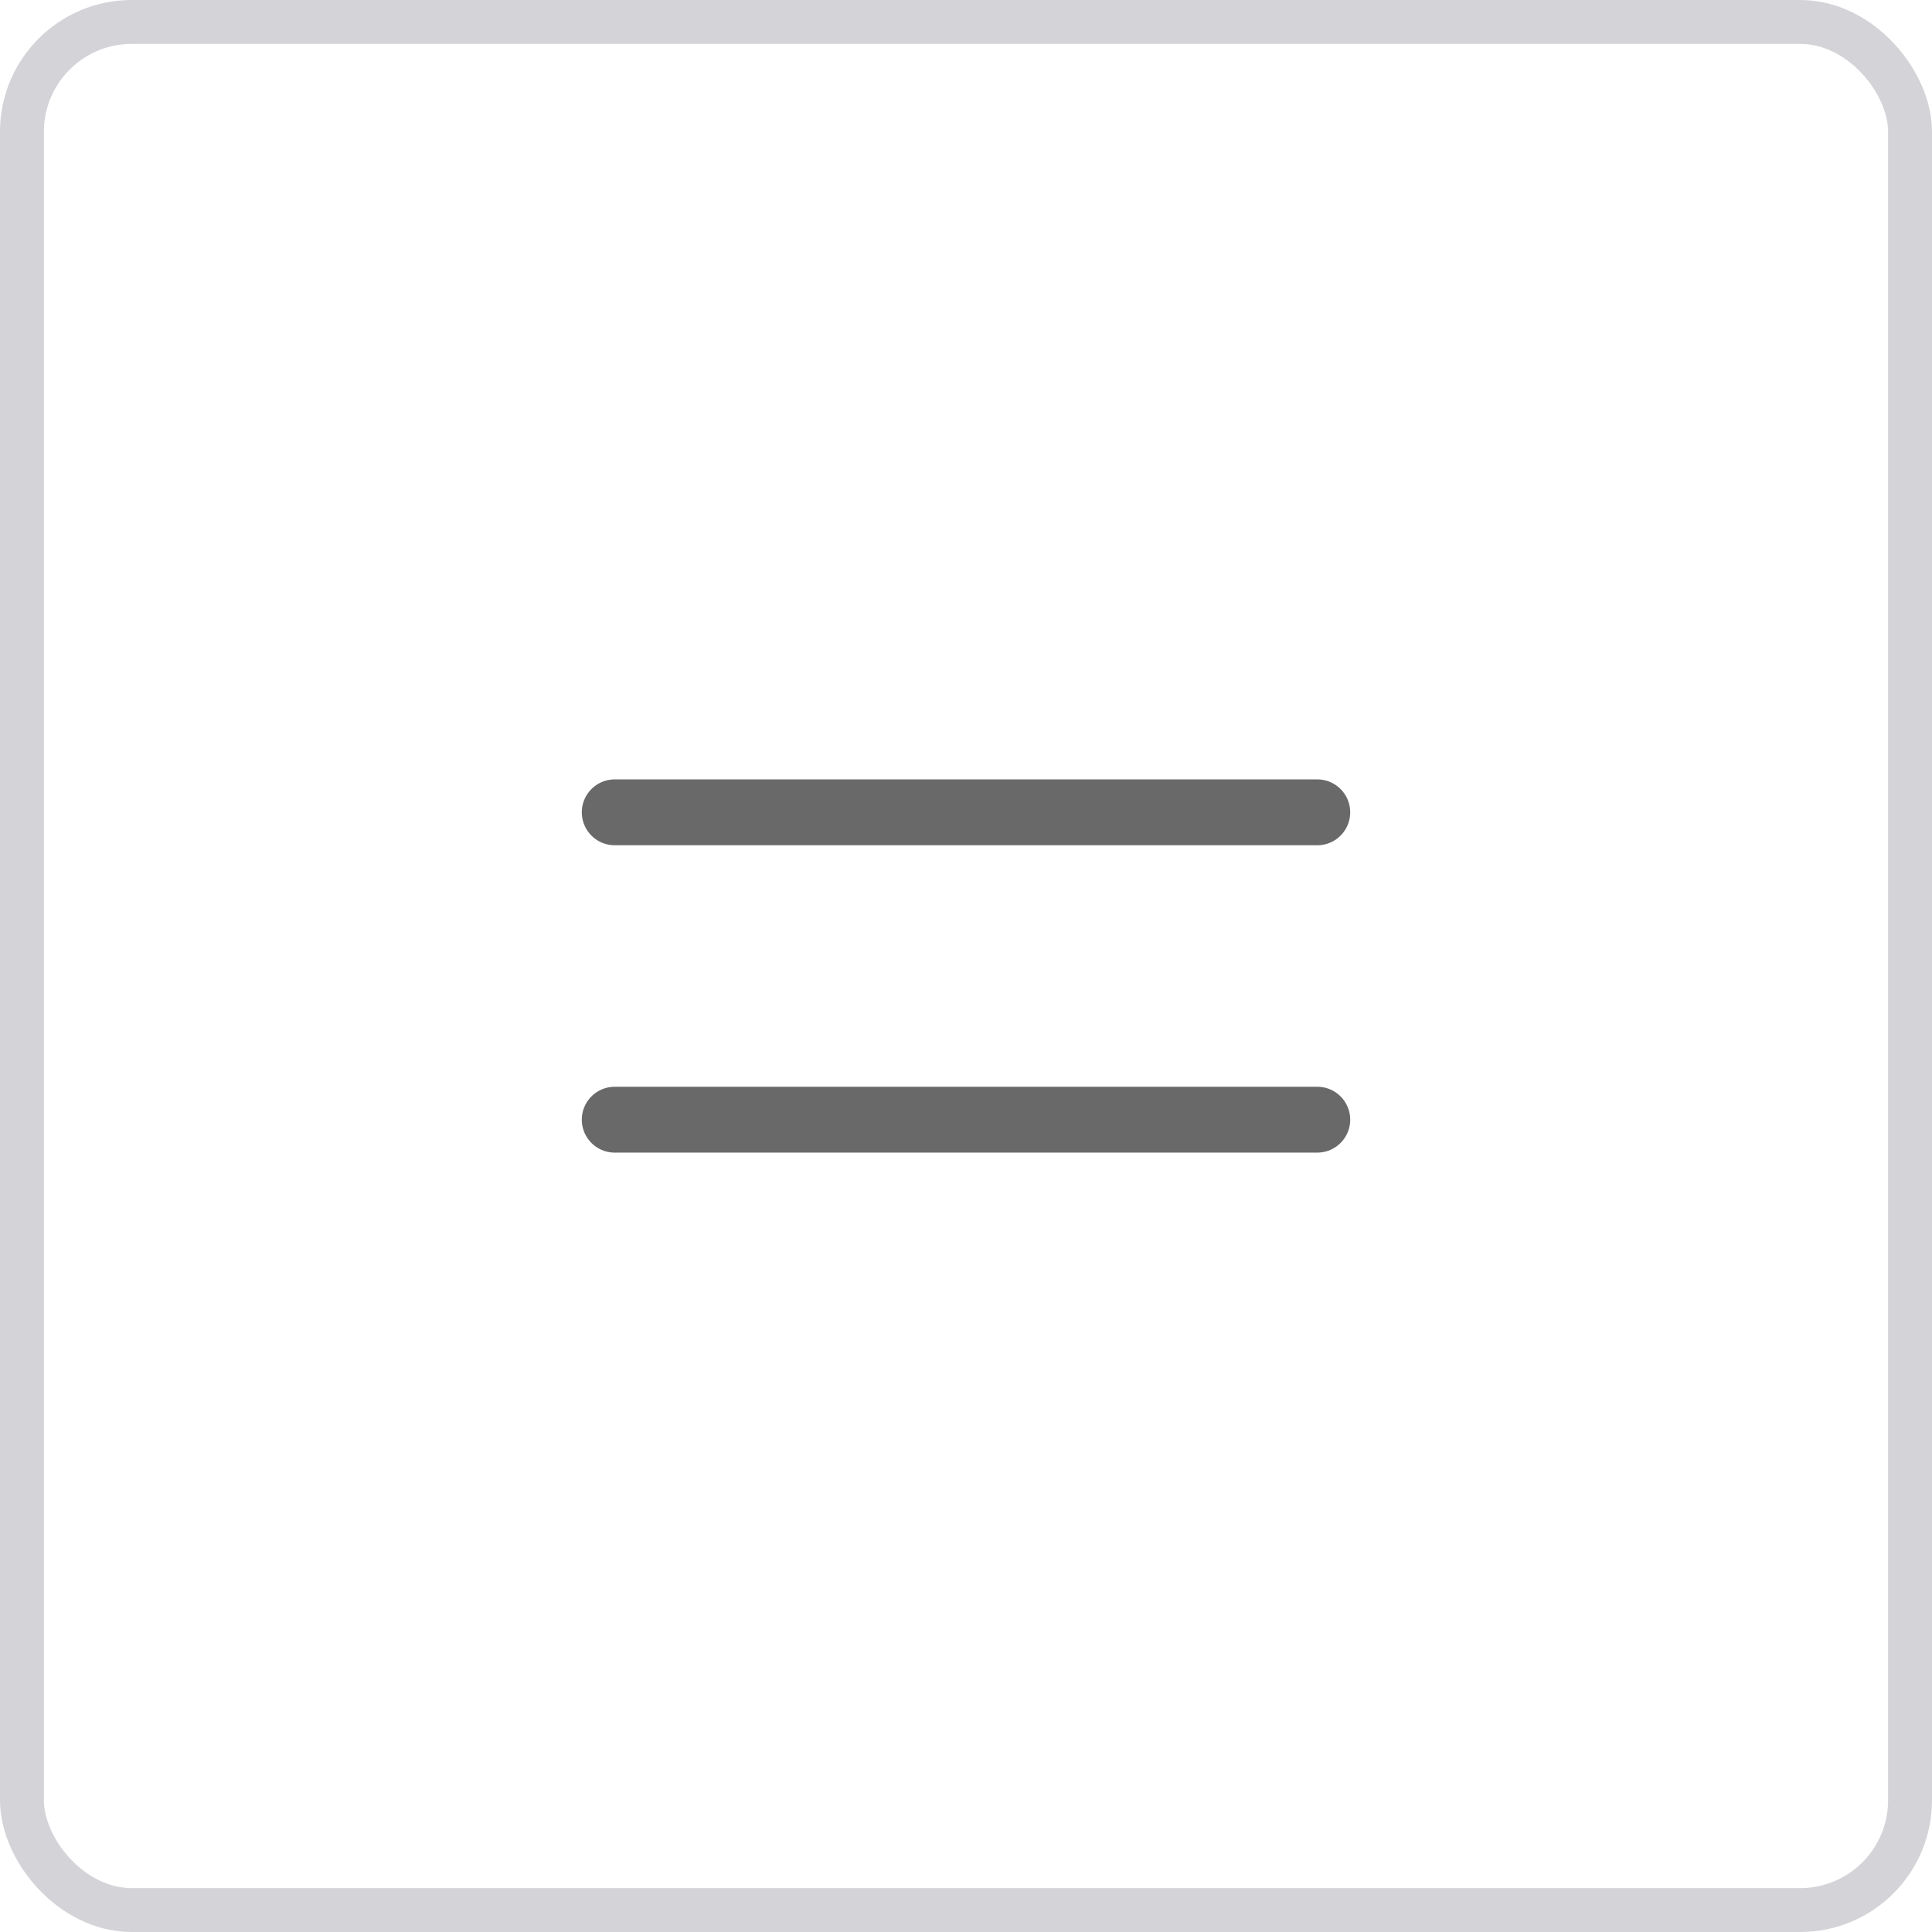
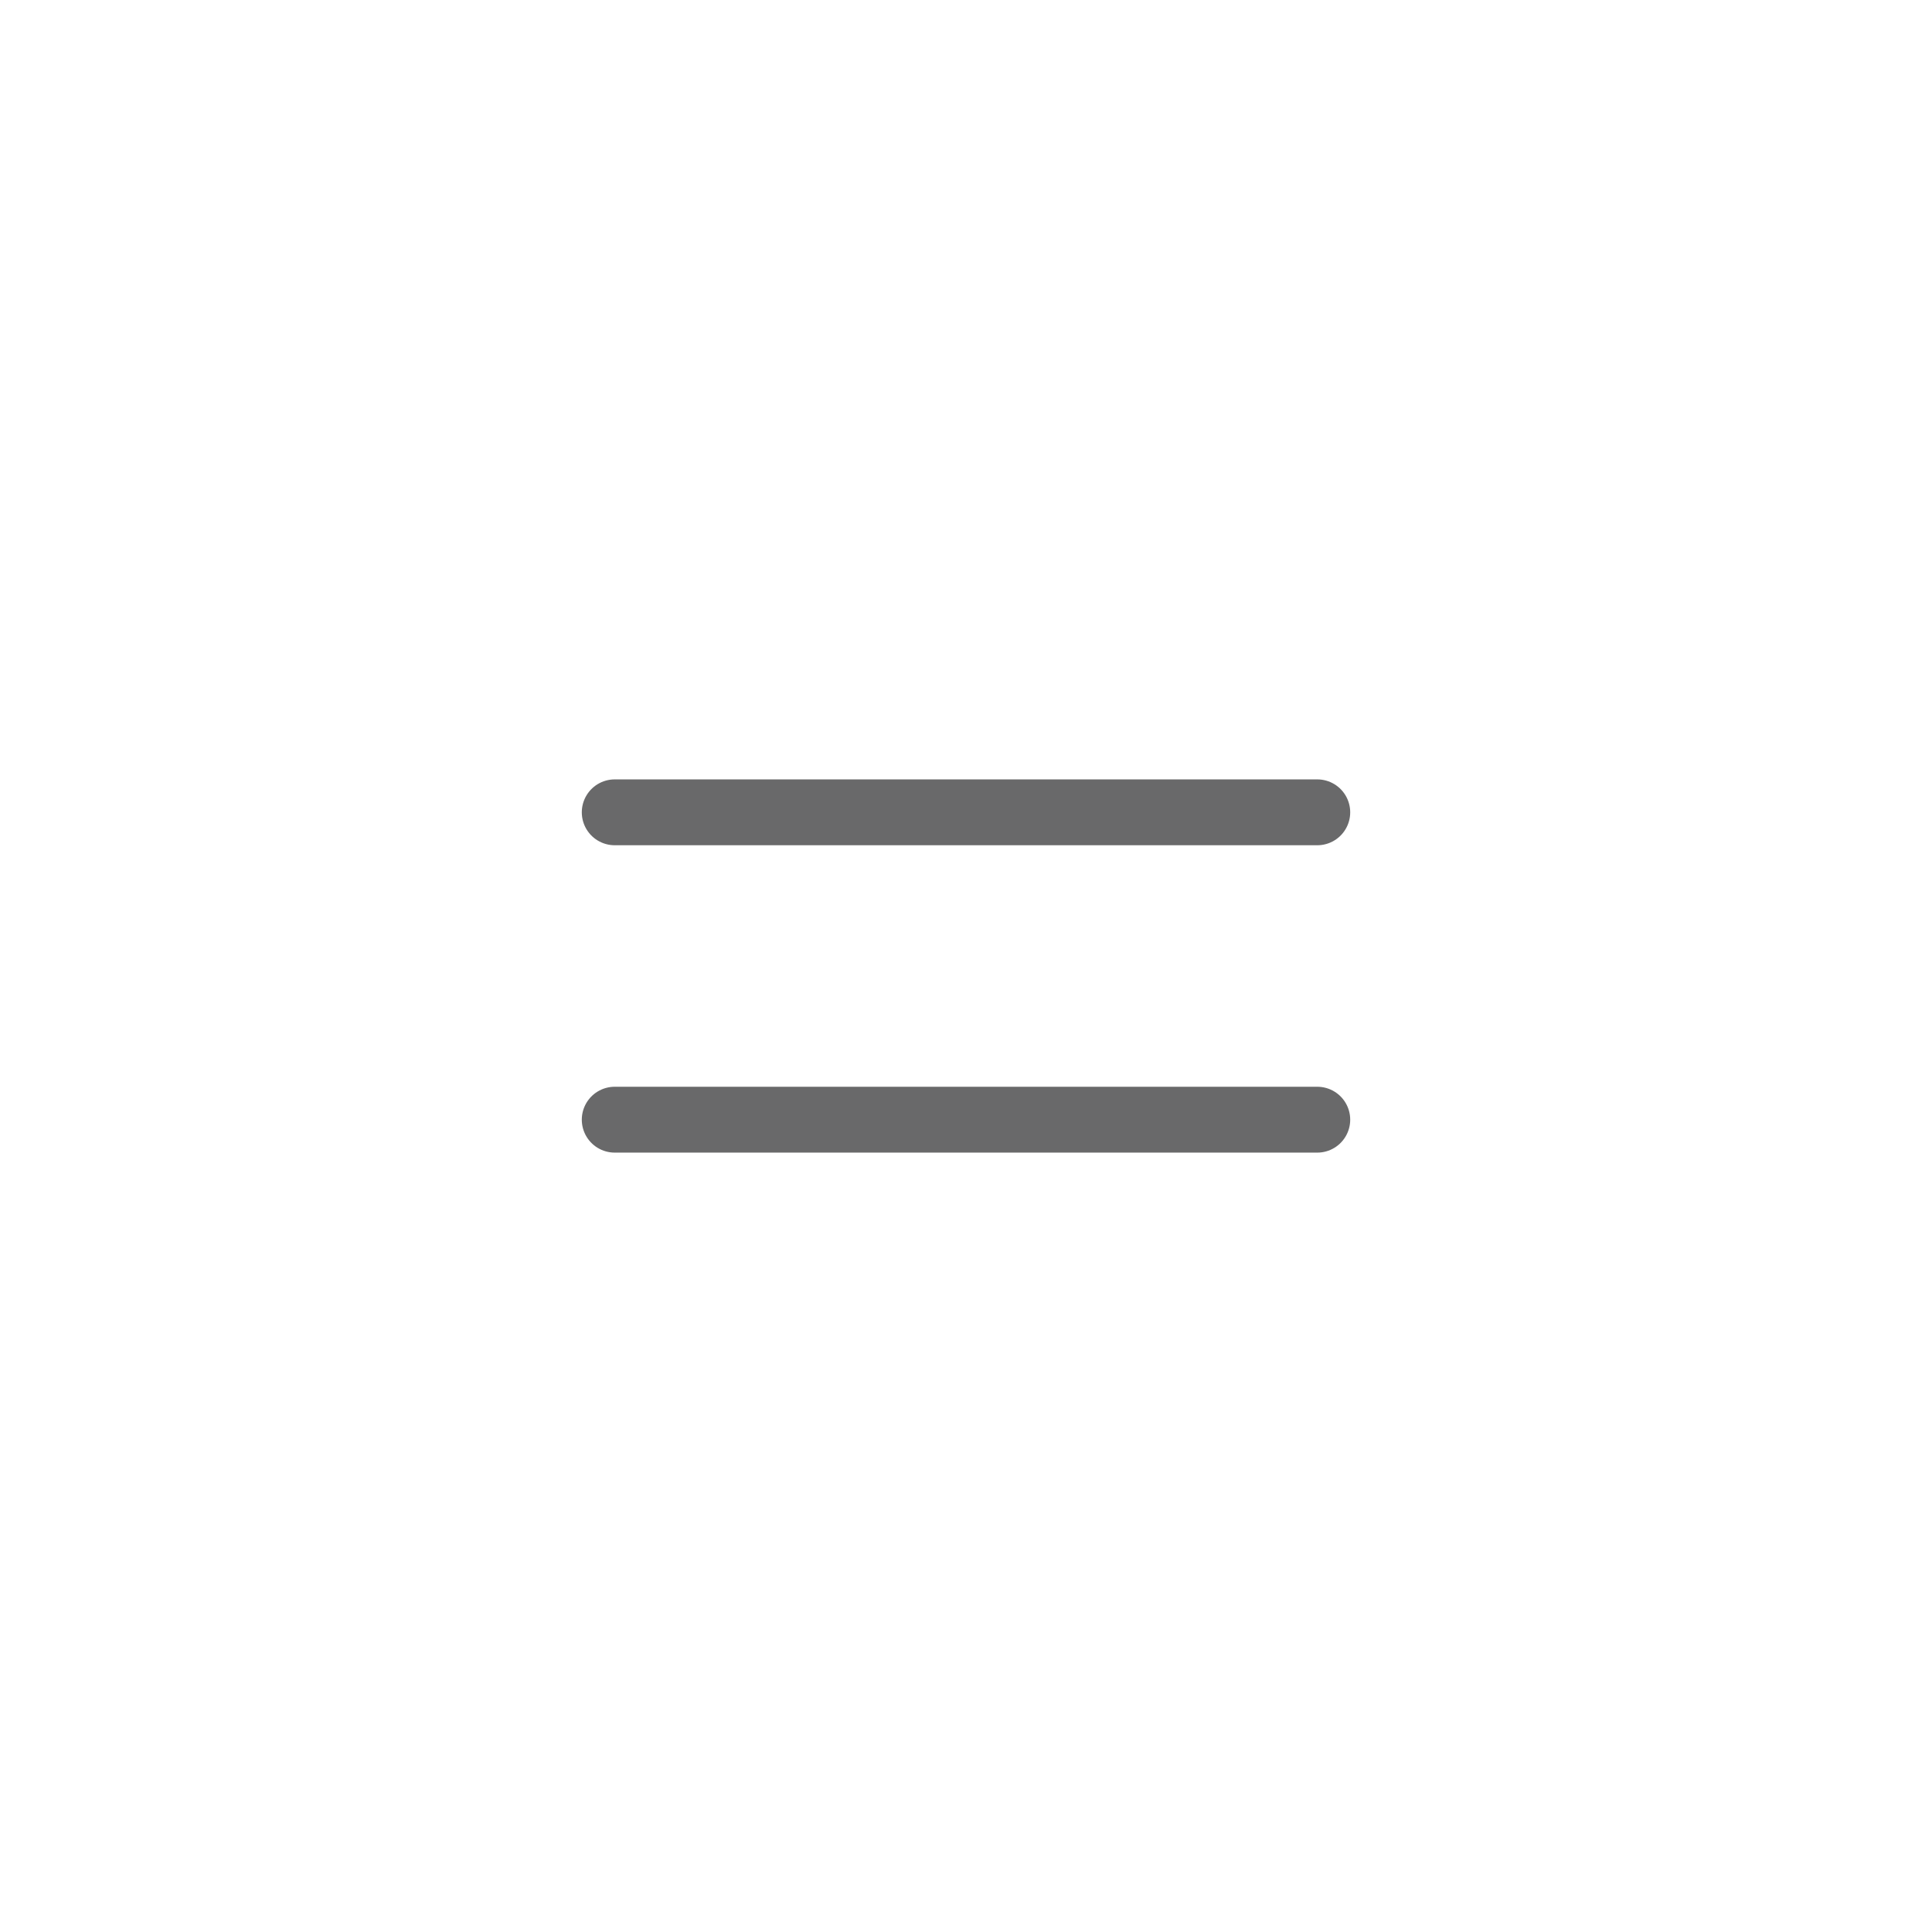
<svg xmlns="http://www.w3.org/2000/svg" width="44" height="44" viewBox="0 0 44 44" fill="none">
-   <rect x="0.5" y="0.5" width="43" height="43" rx="2.5" stroke="#D4D4D8" />
  <path d="M14 18.5L30 18.5" stroke="#69696A" stroke-width="1.5" stroke-linecap="round" stroke-linejoin="round" />
  <path d="M14 25.5L30 25.5" stroke="#69696A" stroke-width="1.5" stroke-linecap="round" stroke-linejoin="round" />
</svg>